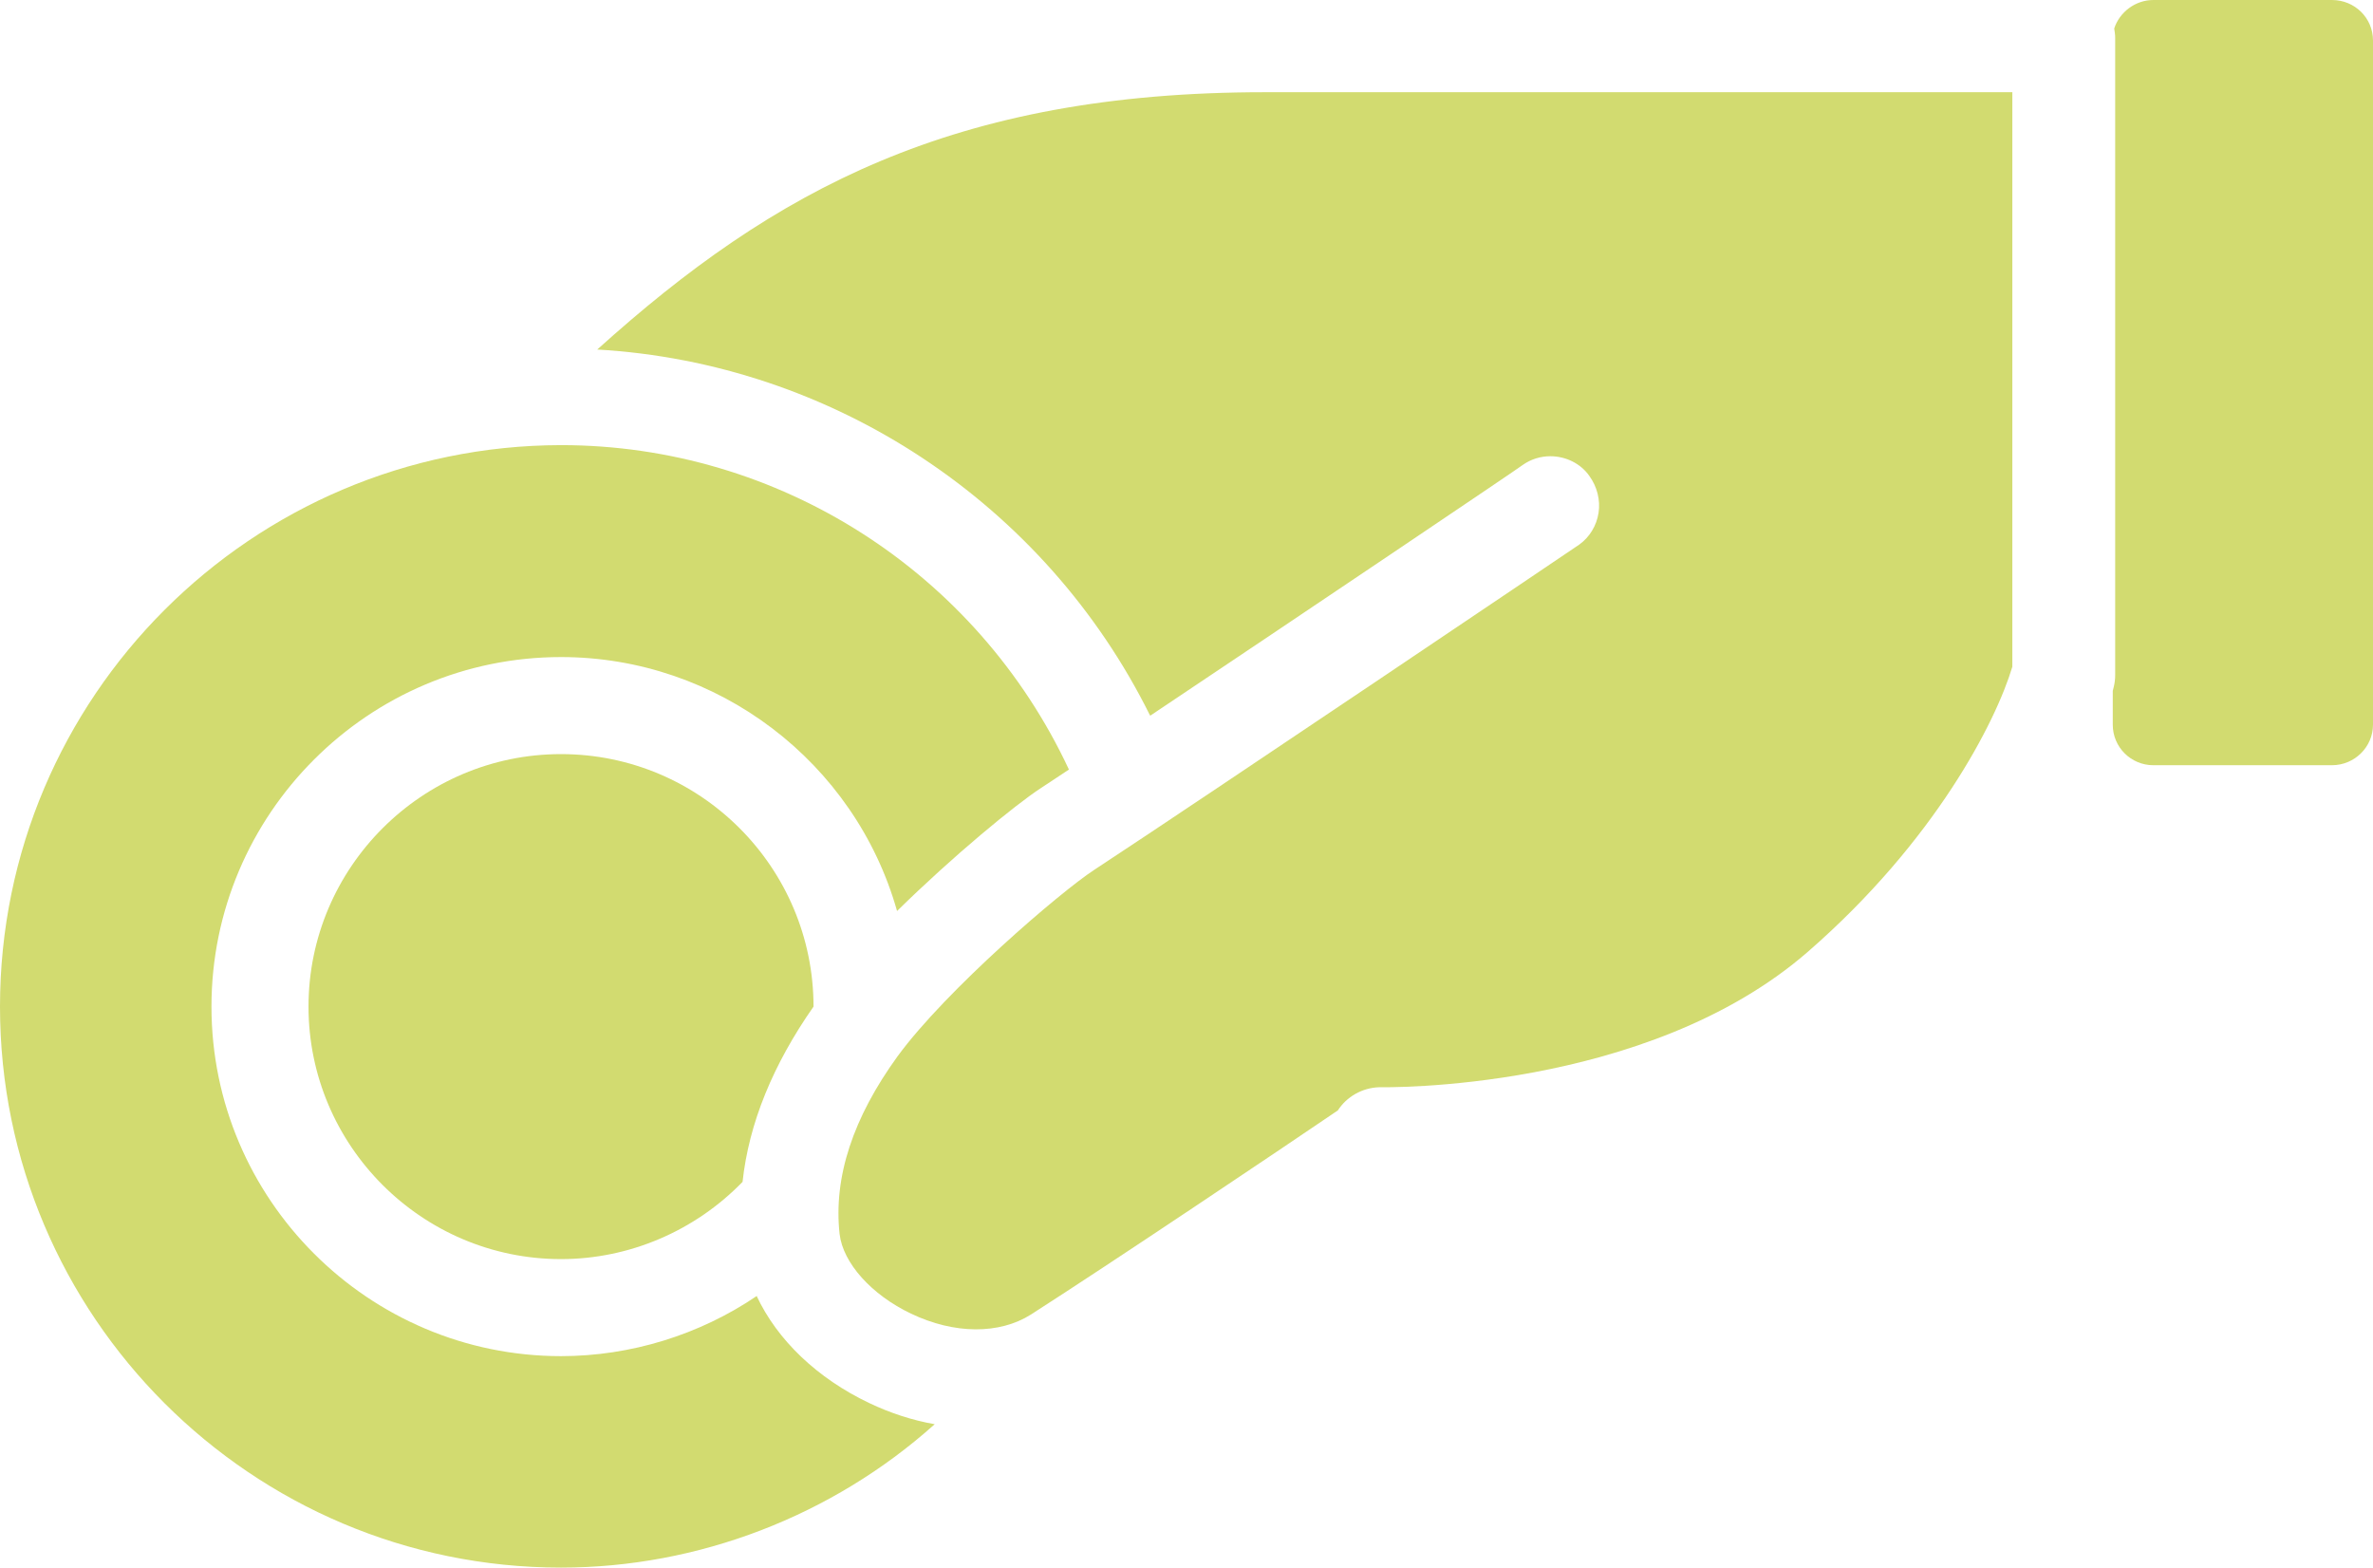
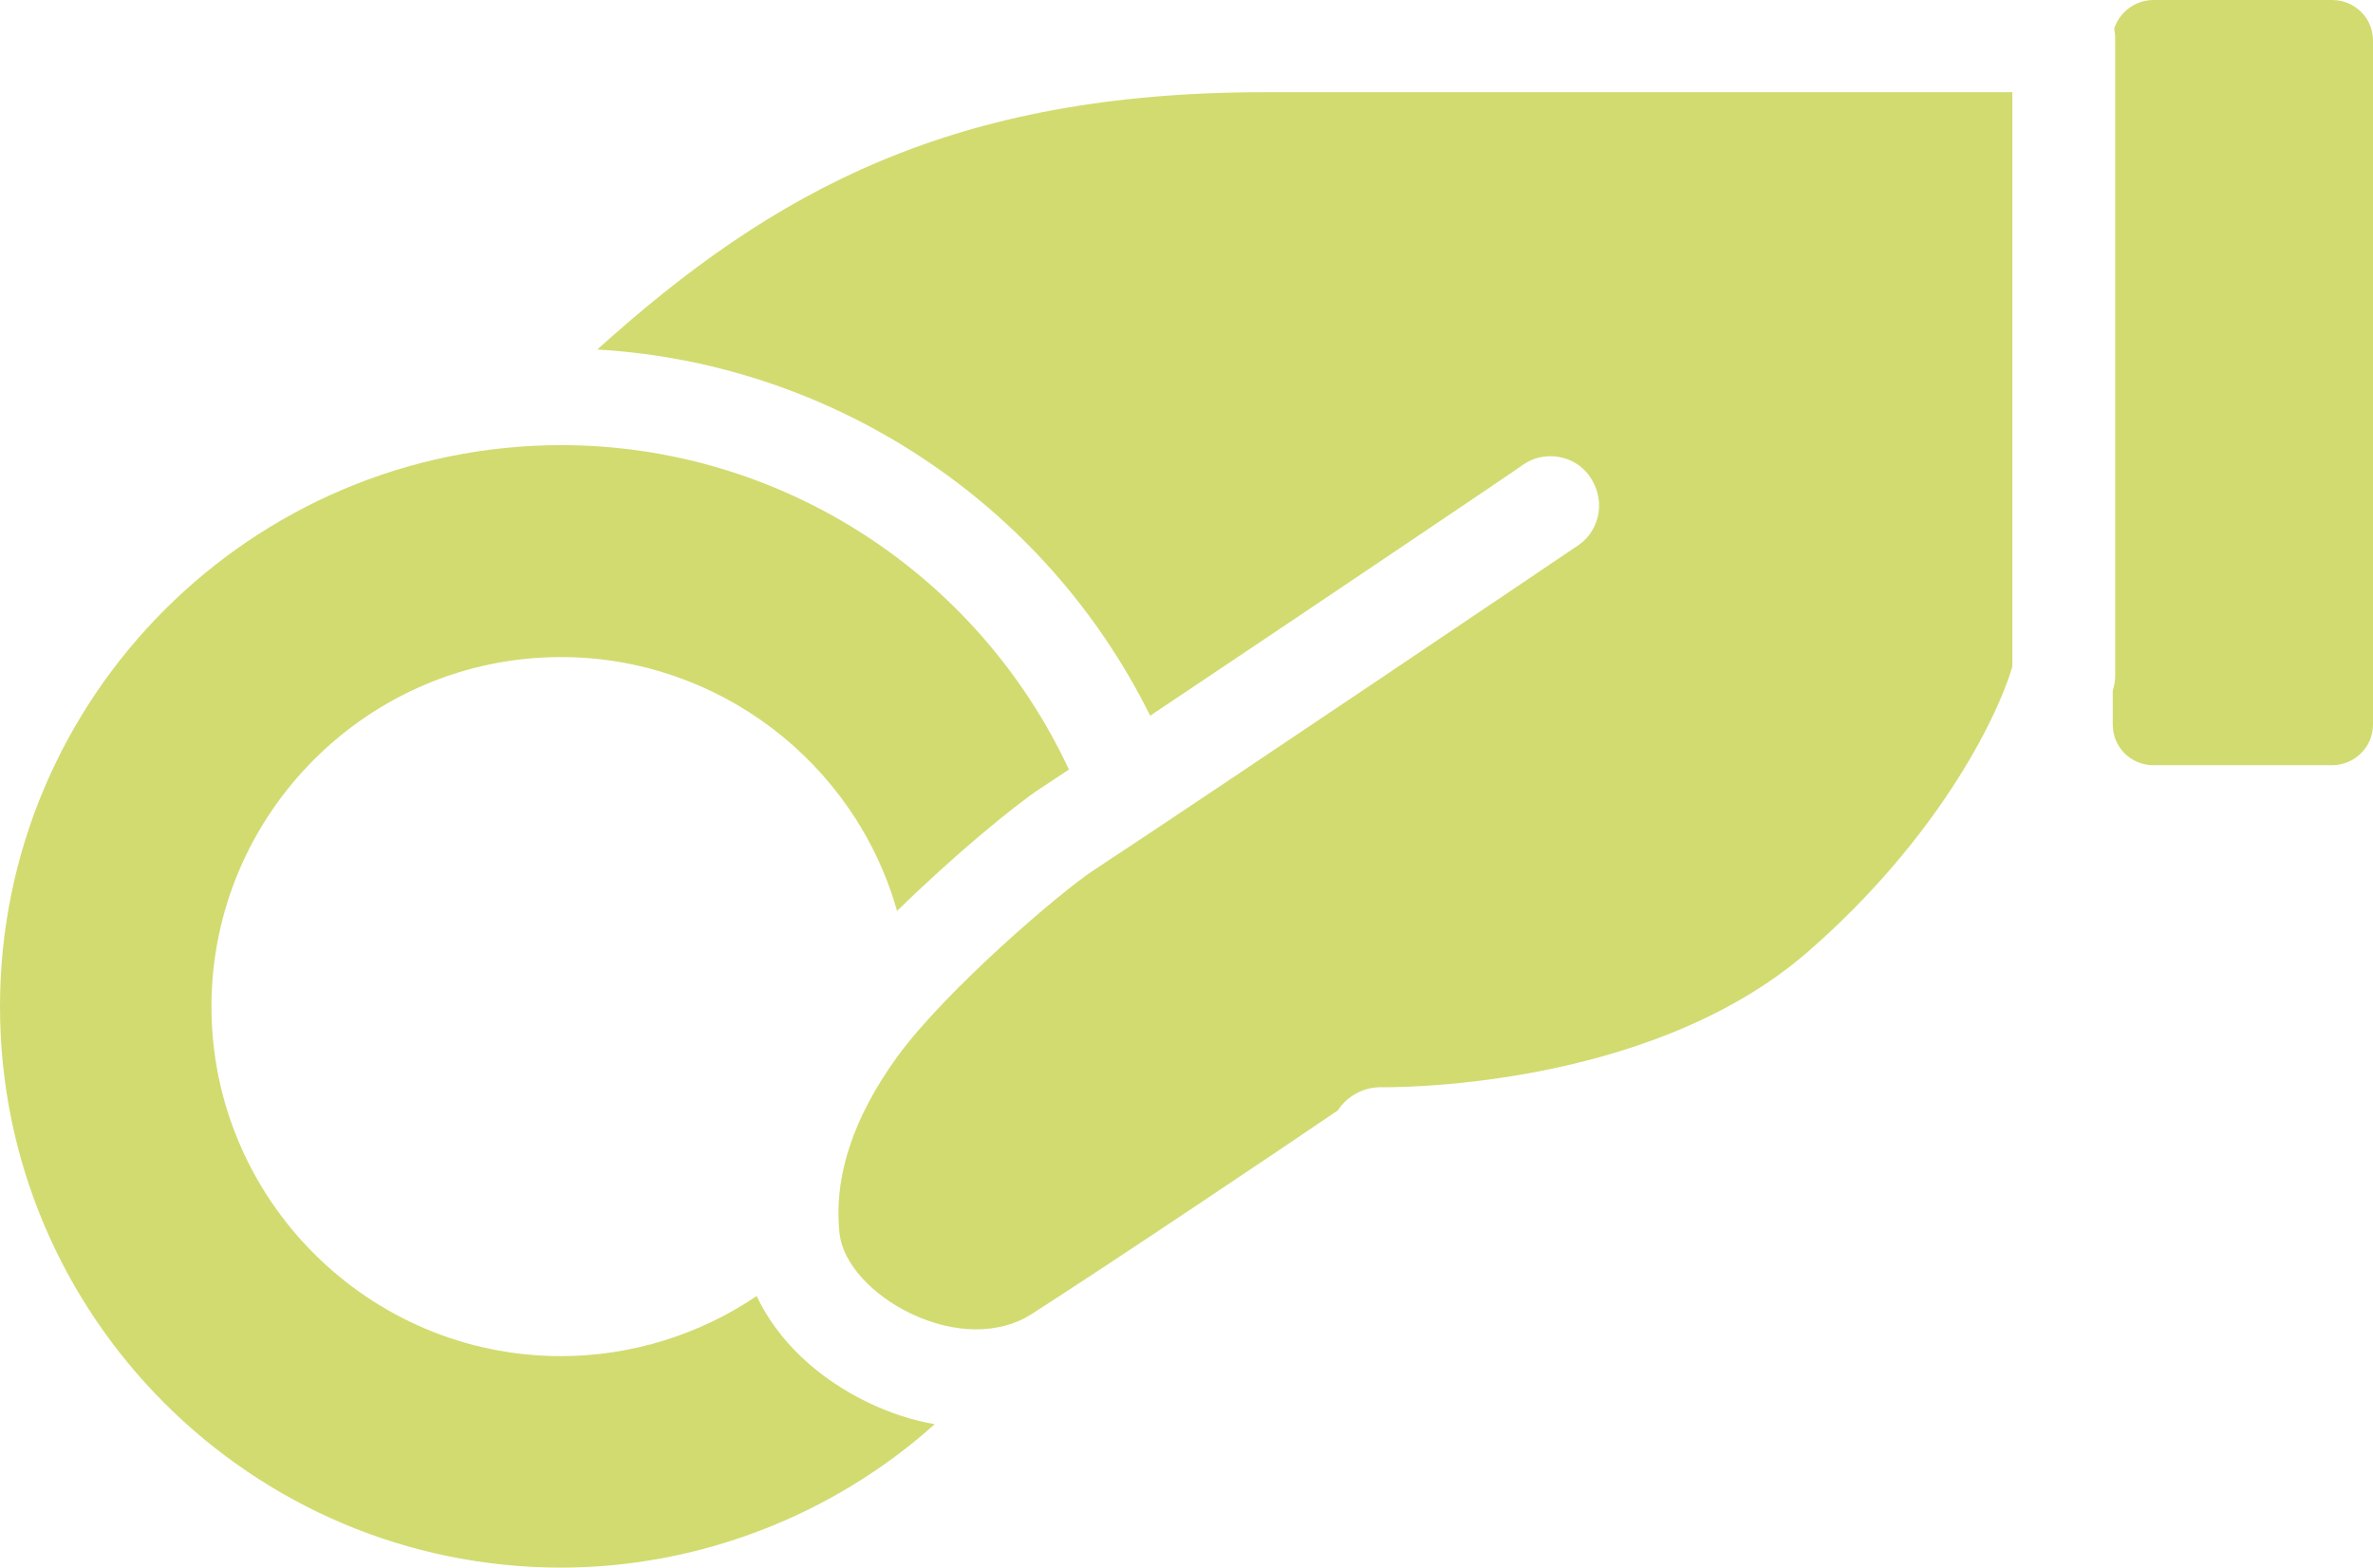
<svg xmlns="http://www.w3.org/2000/svg" id="Layer_1" data-name="Layer 1" viewBox="0 0 49.15 32.47">
  <defs>
    <style>
      .cls-1 {
        fill: #d2db70;
      }
    </style>
  </defs>
  <path class="cls-1" d="M48.3,0h-3.7c-.37,0-.7.25-.81.59.01.06.02.13.02.19v13.2c0,.09-.01.17-.03.25l-.02.08v.7c0,.47.38.84.84.84h3.7c.47,0,.85-.38.85-.84V.84c0-.47-.38-.84-.85-.84Z" />
-   <path class="cls-1" d="M11.62,15.62c-2.88,0-5.23,2.35-5.23,5.23s2.35,5.23,5.23,5.23c1.41,0,2.77-.58,3.76-1.6.13-1.21.63-2.43,1.47-3.63h0c0-2.88-2.34-5.23-5.23-5.23Z" />
  <path class="cls-1" d="M23.83,14.82c3.11-2.08,7.64-5.13,7.71-5.19.17-.12.37-.18.57-.18.32,0,.63.15.81.41.16.22.23.5.19.76-.04.27-.19.51-.4.66-.07.05-7.87,5.31-10.05,6.74-.69.45-3.06,2.48-4.07,3.86-.92,1.27-1.33,2.5-1.2,3.68.07.6.66,1.26,1.48,1.65.9.43,1.83.43,2.48.02,1.67-1.07,5.17-3.42,6.36-4.23.18-.28.5-.47.86-.48.06,0,5.53.11,8.88-2.81,2.63-2.29,3.89-4.76,4.23-5.9V1.91h-15.48c-6.45,0-10.16,2.02-13.83,5.33,4.87.28,9.27,3.18,11.45,7.58Z" />
  <path class="cls-1" d="M15.68,26.84c-1.19.81-2.62,1.25-4.06,1.25-3.99,0-7.24-3.25-7.24-7.24s3.25-7.24,7.24-7.24c3.25,0,6.09,2.18,6.96,5.26,1.17-1.15,2.45-2.2,2.97-2.54l.59-.39c-1.91-4.09-6.01-6.72-10.52-6.72C5.21,9.23,0,14.44,0,20.85s5.21,11.62,11.62,11.62c2.84,0,5.62-1.07,7.74-2.97-.46-.08-.92-.23-1.36-.44-1.07-.51-1.9-1.3-2.33-2.22Z" />
</svg>